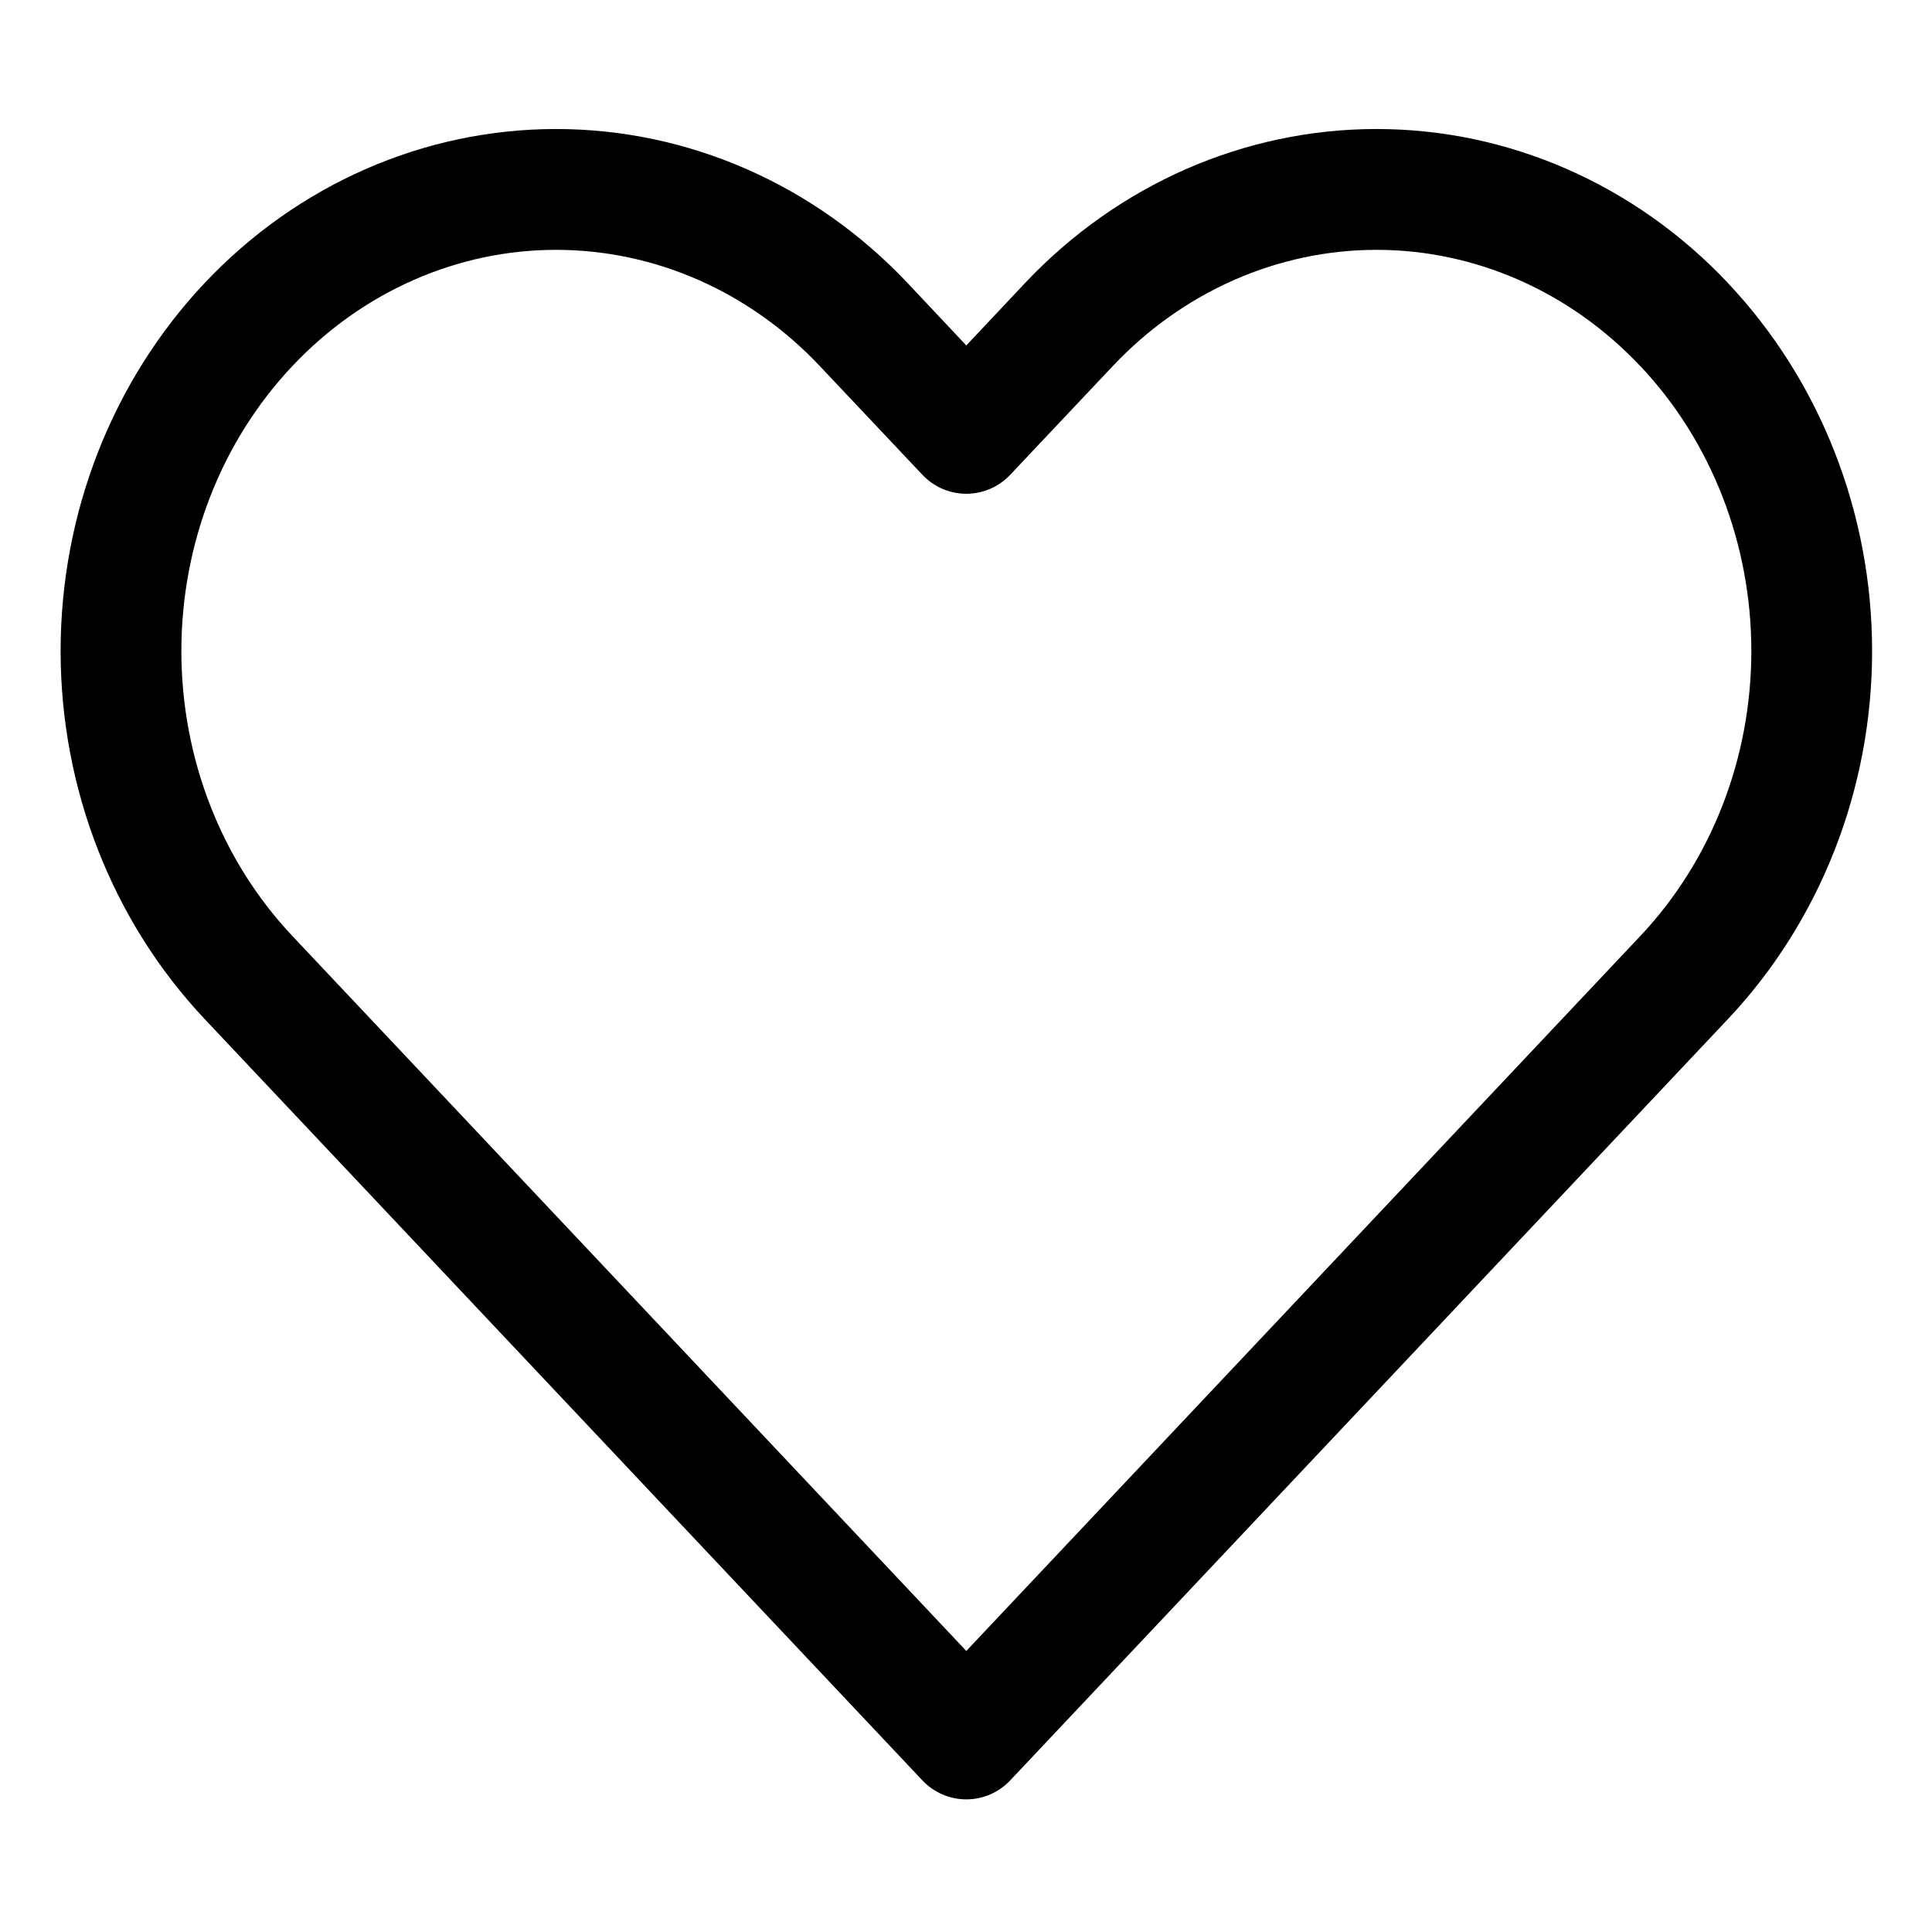
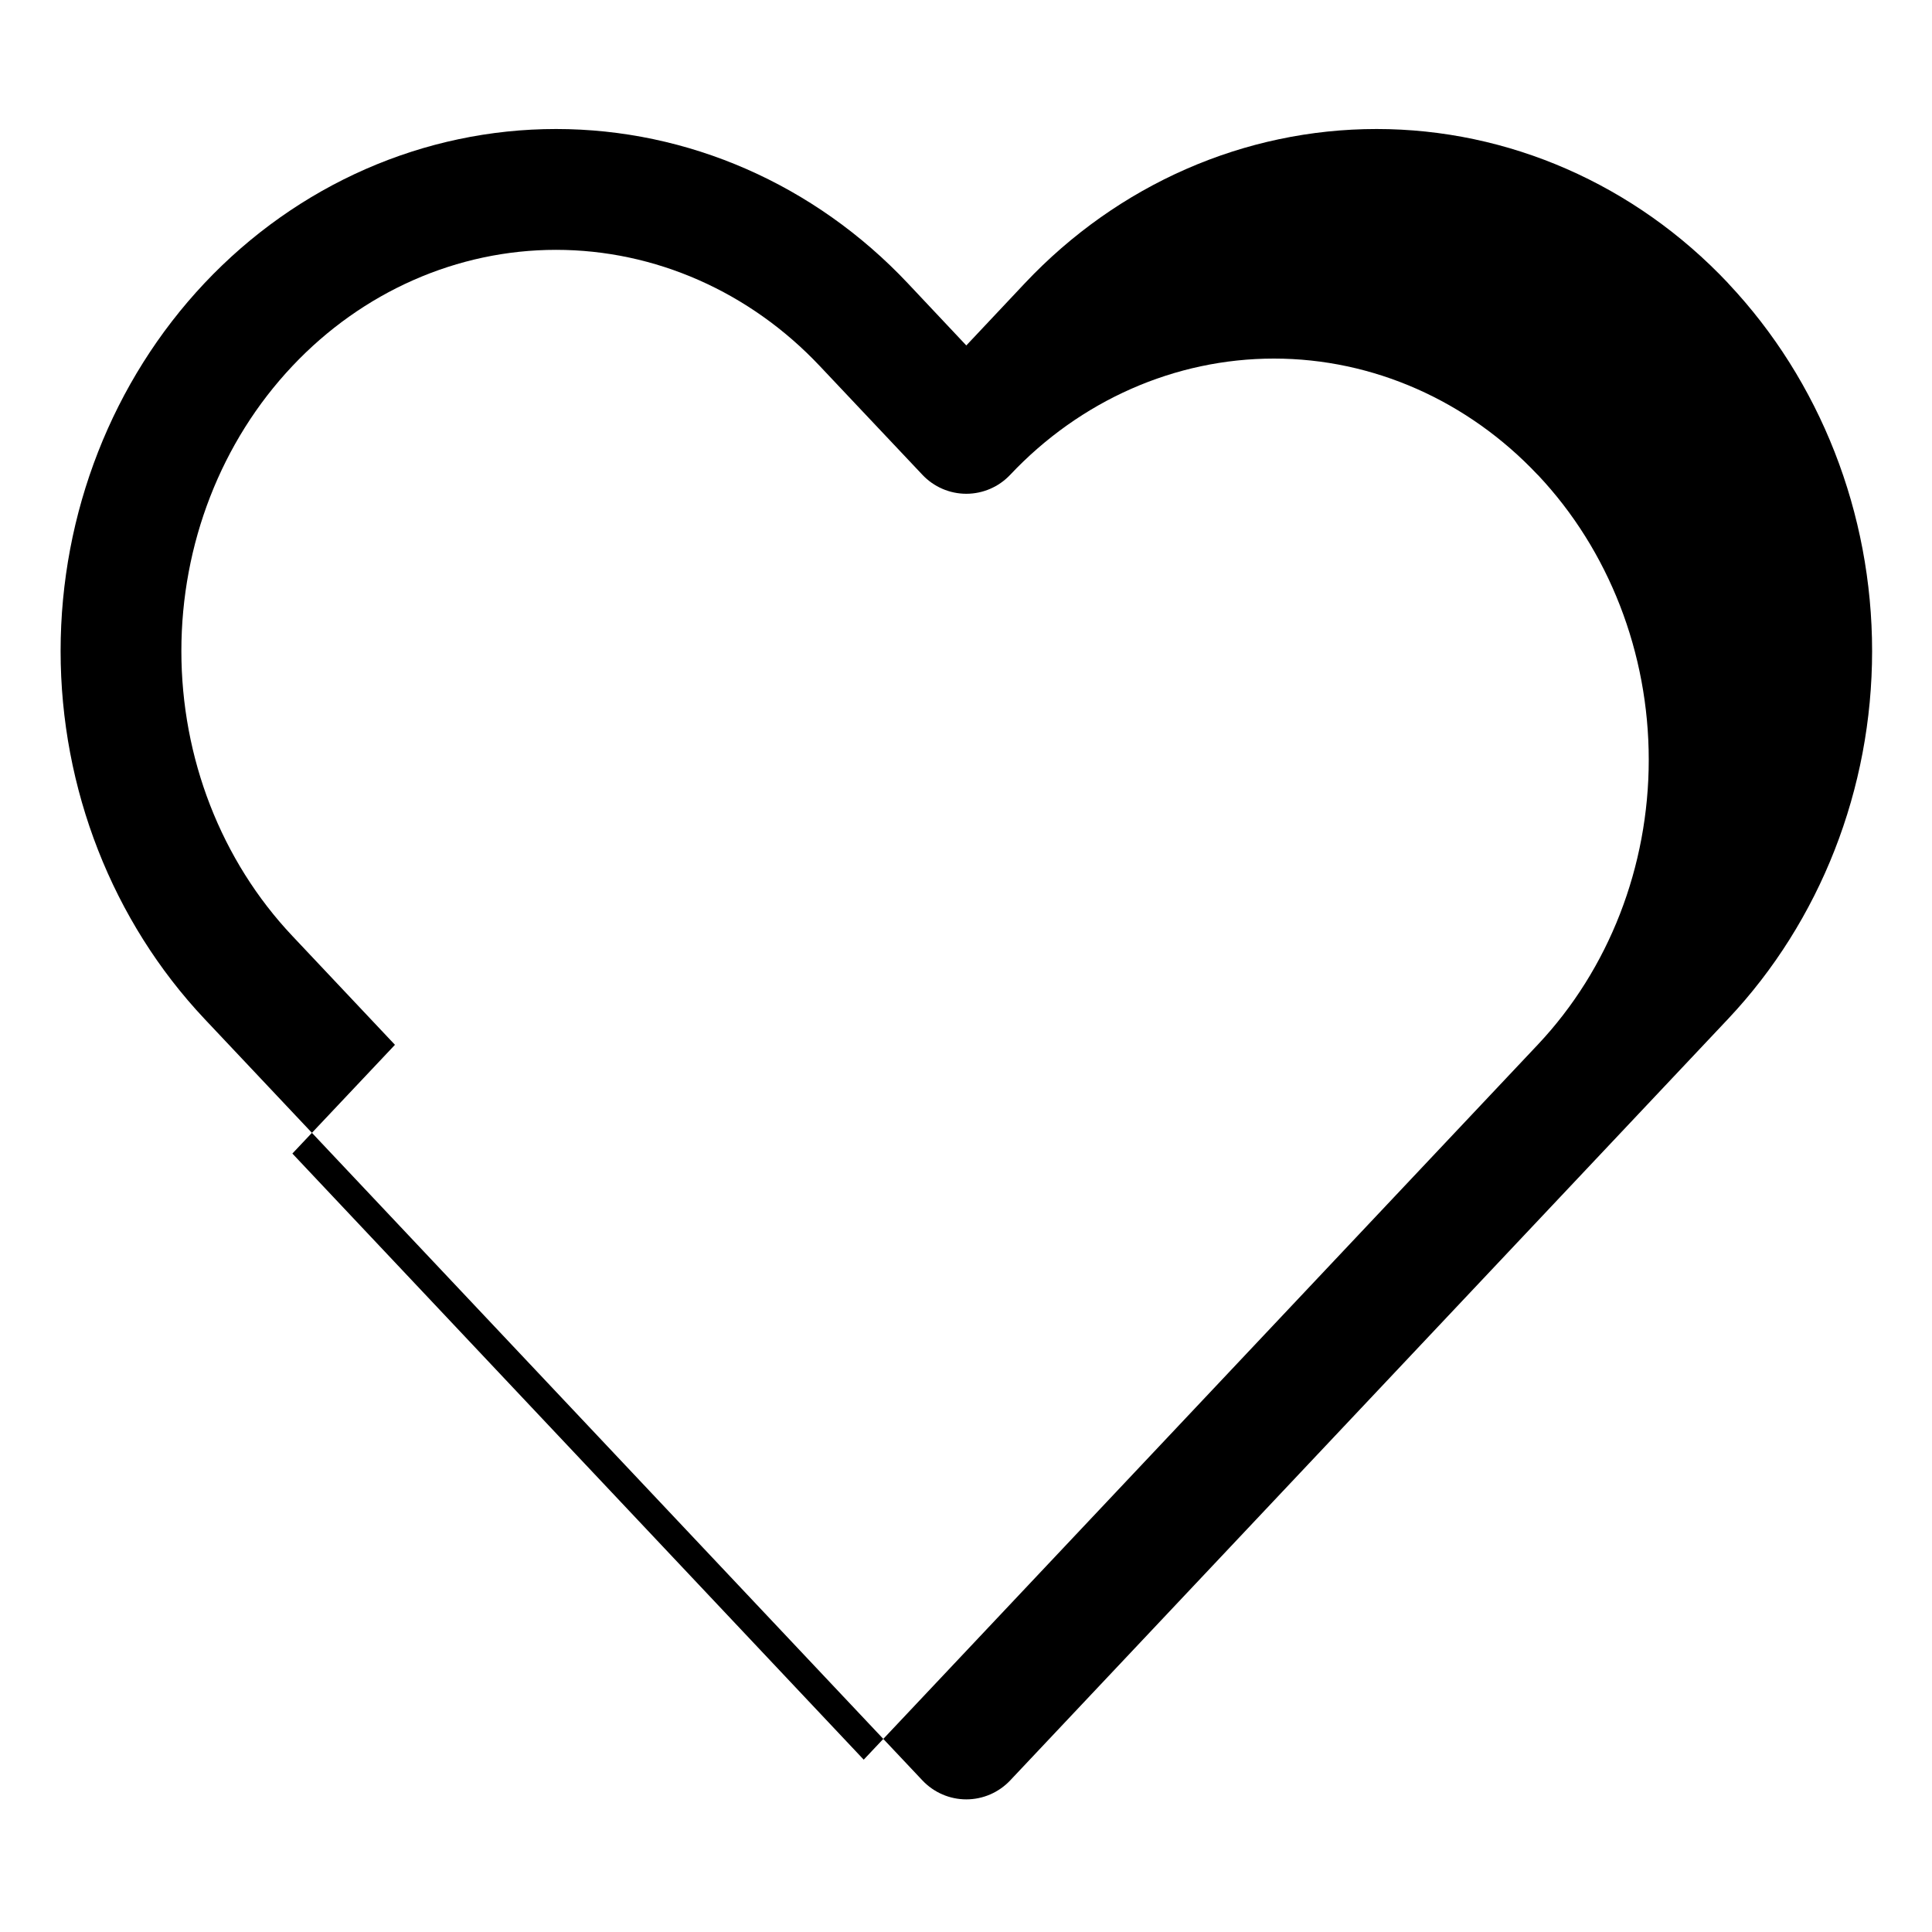
<svg xmlns="http://www.w3.org/2000/svg" clip-rule="evenodd" fill-rule="evenodd" stroke-linejoin="round" stroke-miterlimit="2" viewBox="0 0 64 64">
  <g transform="translate(-3188 -328)">
    <g transform="matrix(3.203 0 0 3.398 3091.89 -5.063)">
-       <path d="m32.121 107.95 7.425 7.424c.118.118.282.185.454.185s.336-.067.454-.185l7.427-7.426c.95-.951 1.487-2.239 1.487-3.584s-.537-2.633-1.488-3.584c0-.001 0-.001-.001-.002-.964-.964-2.273-1.503-3.636-1.503-1.364 0-2.673.539-3.637 1.503 0 0-.606.607-.606.607s-.606-.607-.606-.607c-.964-.964-2.273-1.503-3.637-1.503-1.363 0-2.672.539-3.636 1.503-.951.952-1.488 2.241-1.488 3.586s.537 2.634 1.488 3.586zm1.97.253-1.061-1.061c-.737-.736-1.148-1.736-1.148-2.778s.411-2.042 1.148-2.778c.724-.724 1.704-1.133 2.727-1.133 1.024 0 2.004.409 2.728 1.133 0 0 1.061 1.06 1.061 1.06.118.118.282.185.454.185s.336-.067.454-.185l1.061-1.06c.724-.724 1.704-1.133 2.728-1.133 1.023 0 2.003.409 2.727 1.133l.002.001c.736.736 1.147 1.736 1.147 2.777s-.411 2.041-1.147 2.777l-6.972 6.971s-5.909-5.909-5.909-5.909z" />
+       <path d="m32.121 107.95 7.425 7.424c.118.118.282.185.454.185s.336-.067.454-.185l7.427-7.426c.95-.951 1.487-2.239 1.487-3.584s-.537-2.633-1.488-3.584c0-.001 0-.001-.001-.002-.964-.964-2.273-1.503-3.636-1.503-1.364 0-2.673.539-3.637 1.503 0 0-.606.607-.606.607s-.606-.607-.606-.607c-.964-.964-2.273-1.503-3.637-1.503-1.363 0-2.672.539-3.636 1.503-.951.952-1.488 2.241-1.488 3.586s.537 2.634 1.488 3.586zm1.97.253-1.061-1.061c-.737-.736-1.148-1.736-1.148-2.778s.411-2.042 1.148-2.778c.724-.724 1.704-1.133 2.727-1.133 1.024 0 2.004.409 2.728 1.133 0 0 1.061 1.06 1.061 1.06.118.118.282.185.454.185s.336-.067.454-.185c.724-.724 1.704-1.133 2.728-1.133 1.023 0 2.003.409 2.727 1.133l.002.001c.736.736 1.147 1.736 1.147 2.777s-.411 2.041-1.147 2.777l-6.972 6.971s-5.909-5.909-5.909-5.909z" />
    </g>
  </g>
</svg>